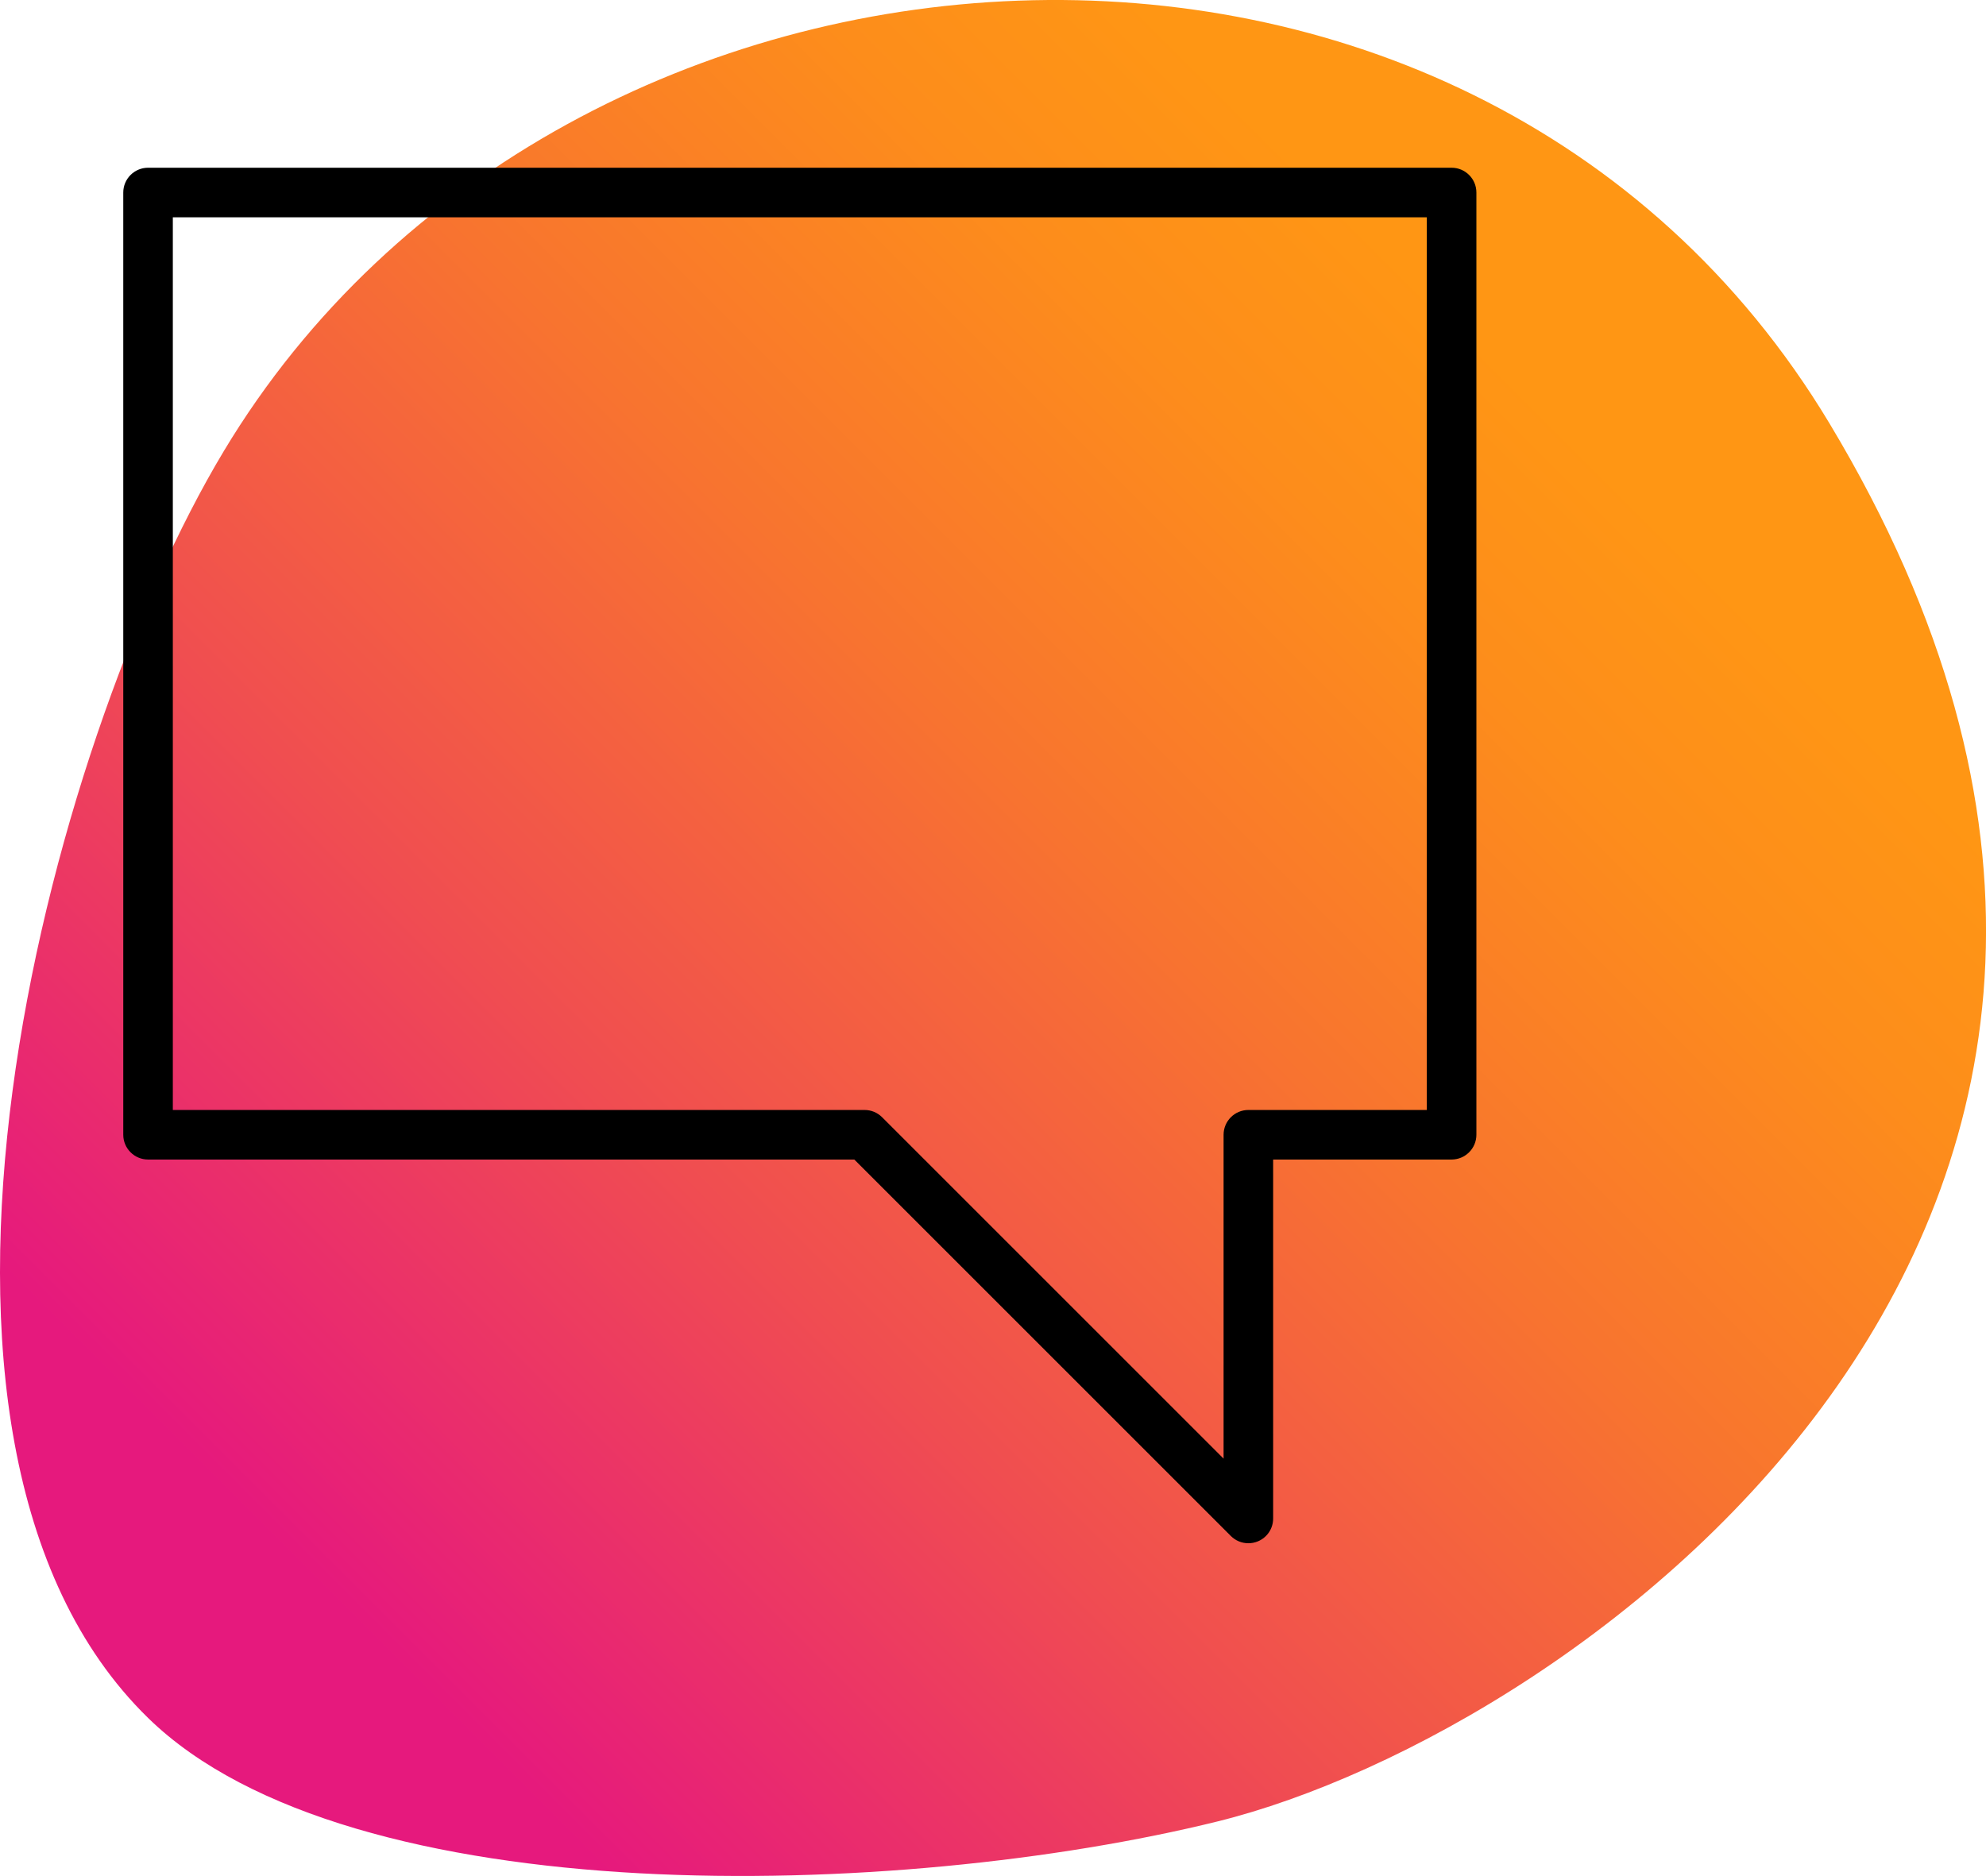
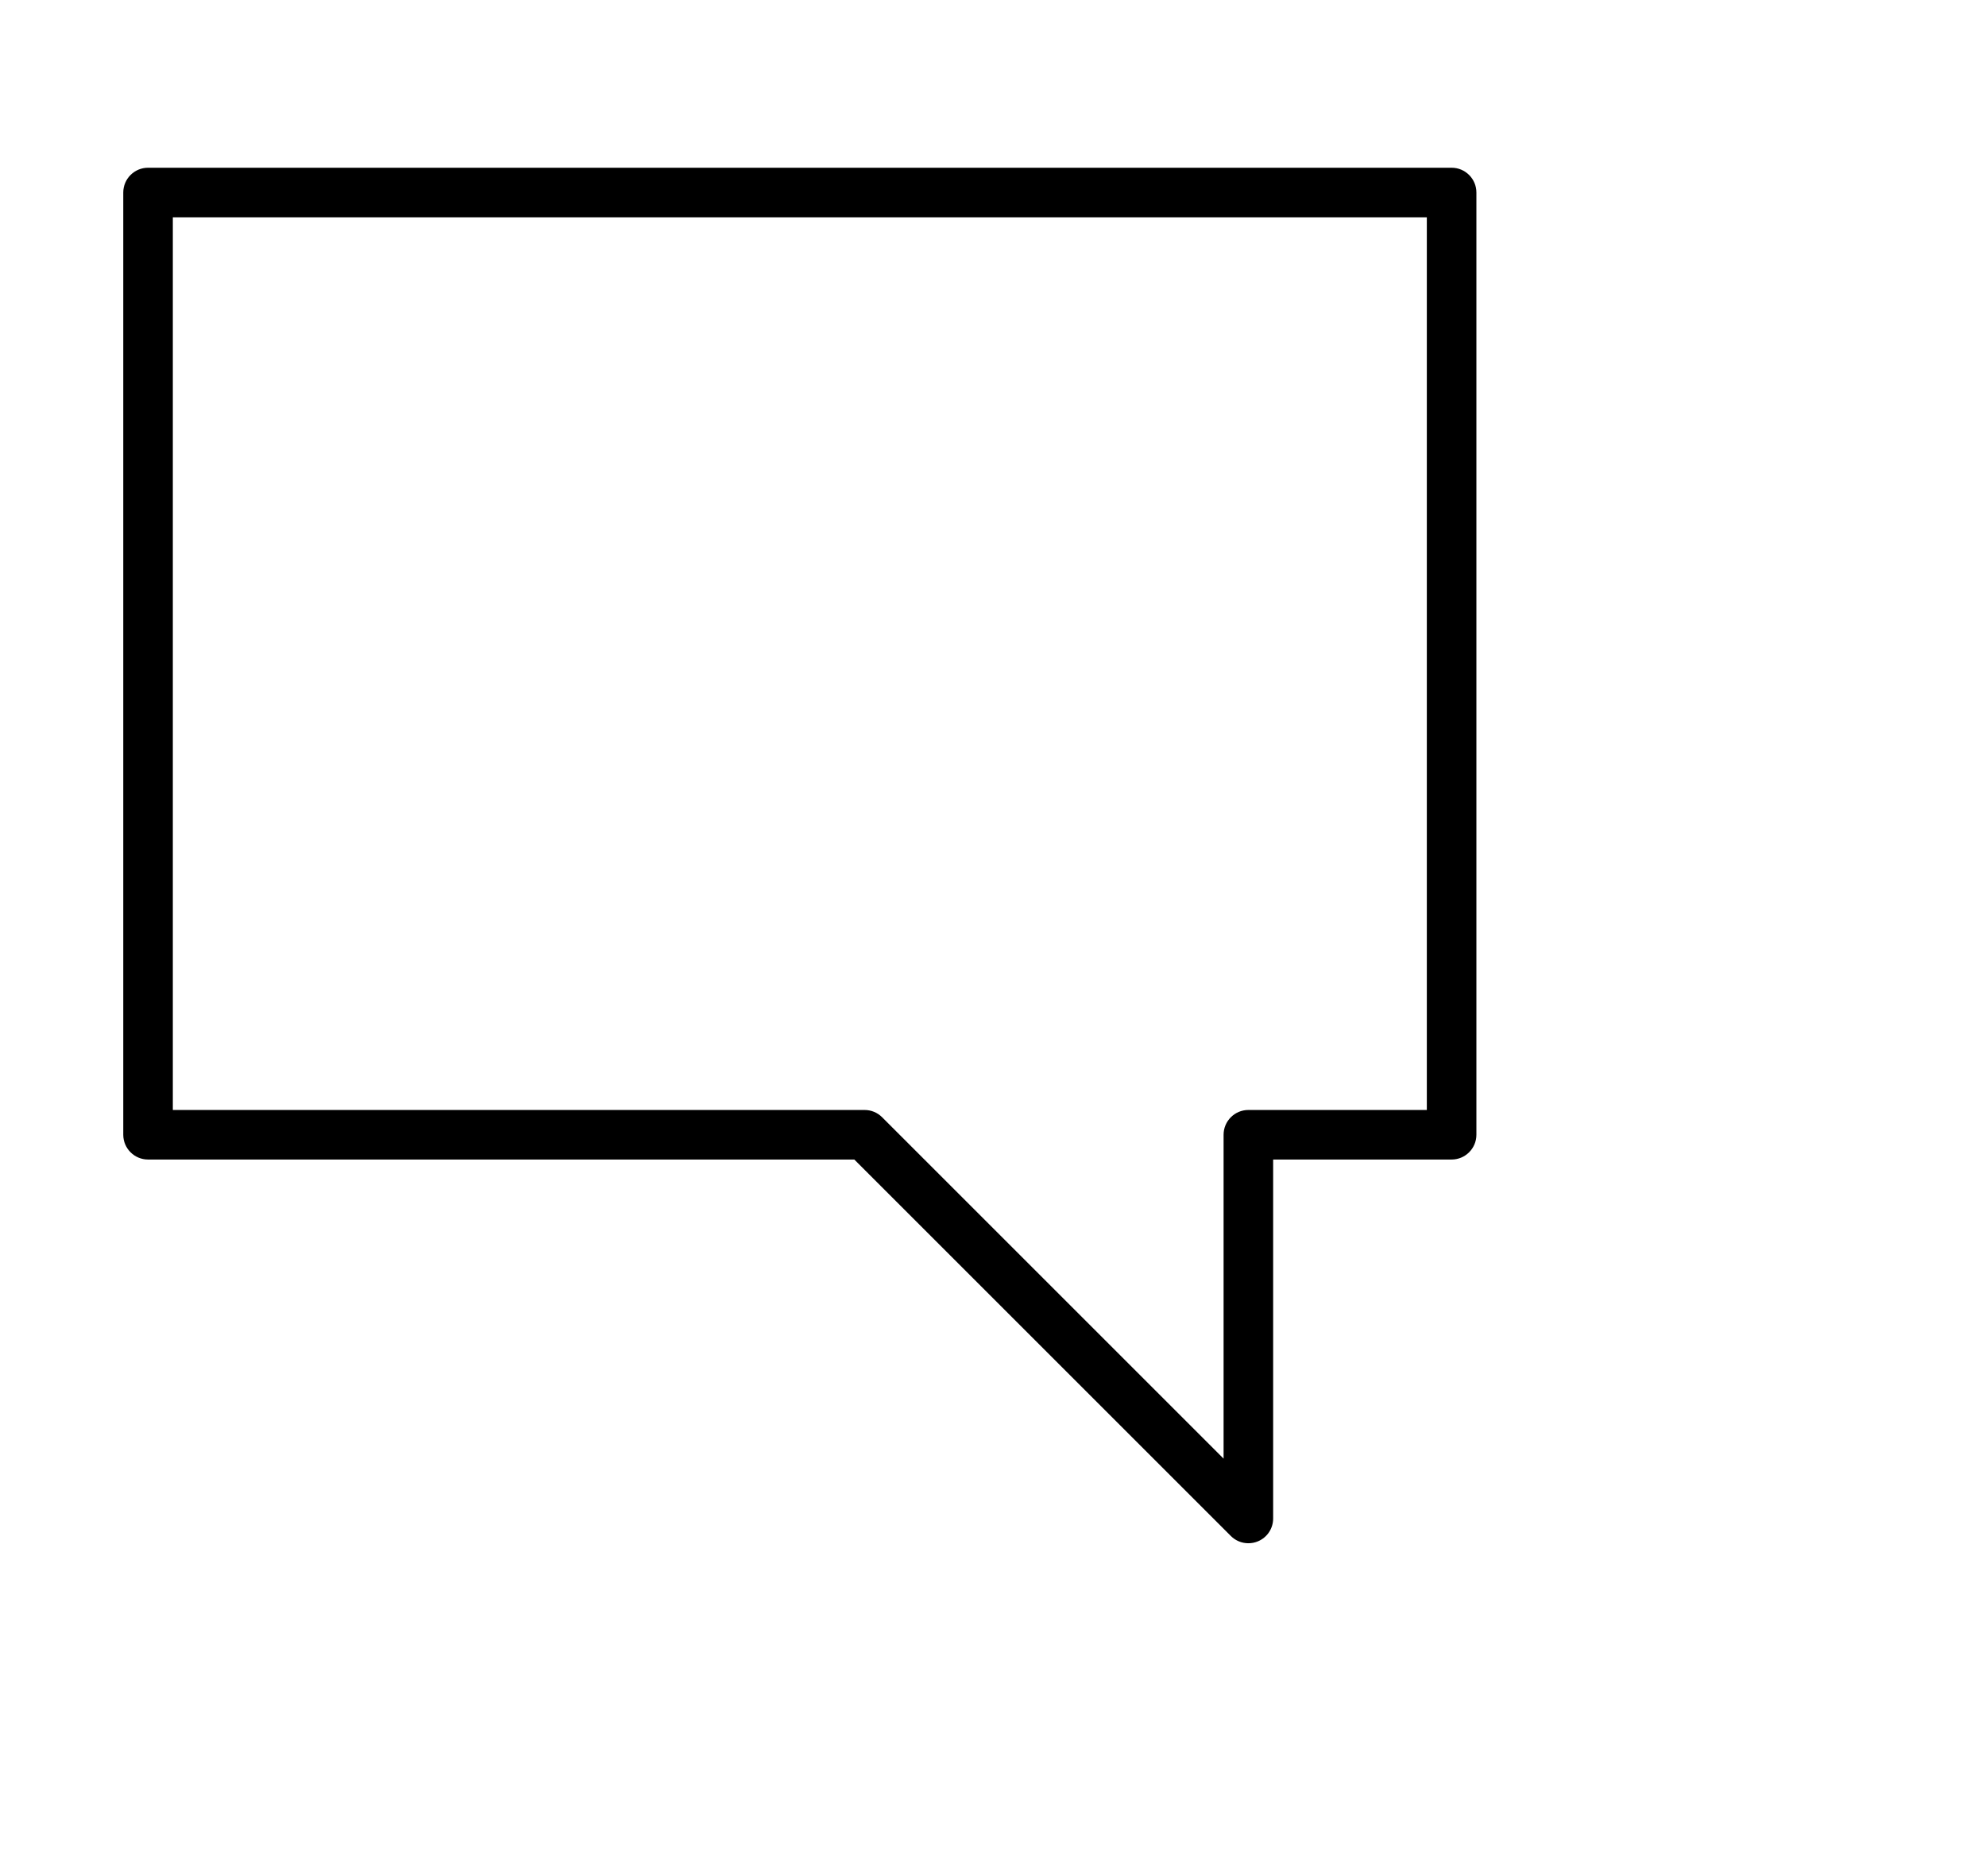
<svg xmlns="http://www.w3.org/2000/svg" version="1.1" viewBox="0 0 560.99 530.02">
  <defs>
    <style>
      .cls-1 {
        fill: url(#New_Gradient_Swatch_1);
      }
    </style>
    <linearGradient id="New_Gradient_Swatch_1" data-name="New Gradient Swatch 1" x1="52.44" y1="496" x2="478.01" y2="70.43" gradientUnits="userSpaceOnUse">
      <stop offset=".1" stop-color="#e6197d" />
      <stop offset=".36" stop-color="#f04d51" />
      <stop offset=".6" stop-color="#f8742f" />
      <stop offset=".79" stop-color="#fd8d1b" />
      <stop offset=".9" stop-color="#ff9614" />
    </linearGradient>
  </defs>
  <g>
    <g id="Layer_1">
-       <path class="cls-1" d="M63.16,127.55c95.77-159.62,351.76-177.36,453.59-7.98,134.35,223.47-70.5,369.79-172.92,395.06-89.77,22.15-244.81,26.6-302-29.26C-38.7,406.72,13.14,210.9,63.16,127.55Z" />
      <path d="M410.04,47.39H41.82c-3.86,0-7,3.14-7,7v266.21c0,3.86,3.14,7,7,7h199.5l106.36,106.36c1.32,1.32,3.08,2.05,4.95,2.05.92,0,1.83-.18,2.68-.53,2.63-1.09,4.32-3.62,4.32-6.47v-101.41h50.41c3.86,0,7-3.14,7-7V54.39c0-3.86-3.14-7-7-7ZM403.04,61.39v252.21h-50.41c-3.86,0-7,3.14-7,7v91.51l-96.46-96.46c-1.32-1.32-3.08-2.05-4.95-2.05H48.82V61.39h354.23Z" />
    </g>
  </g>
</svg>